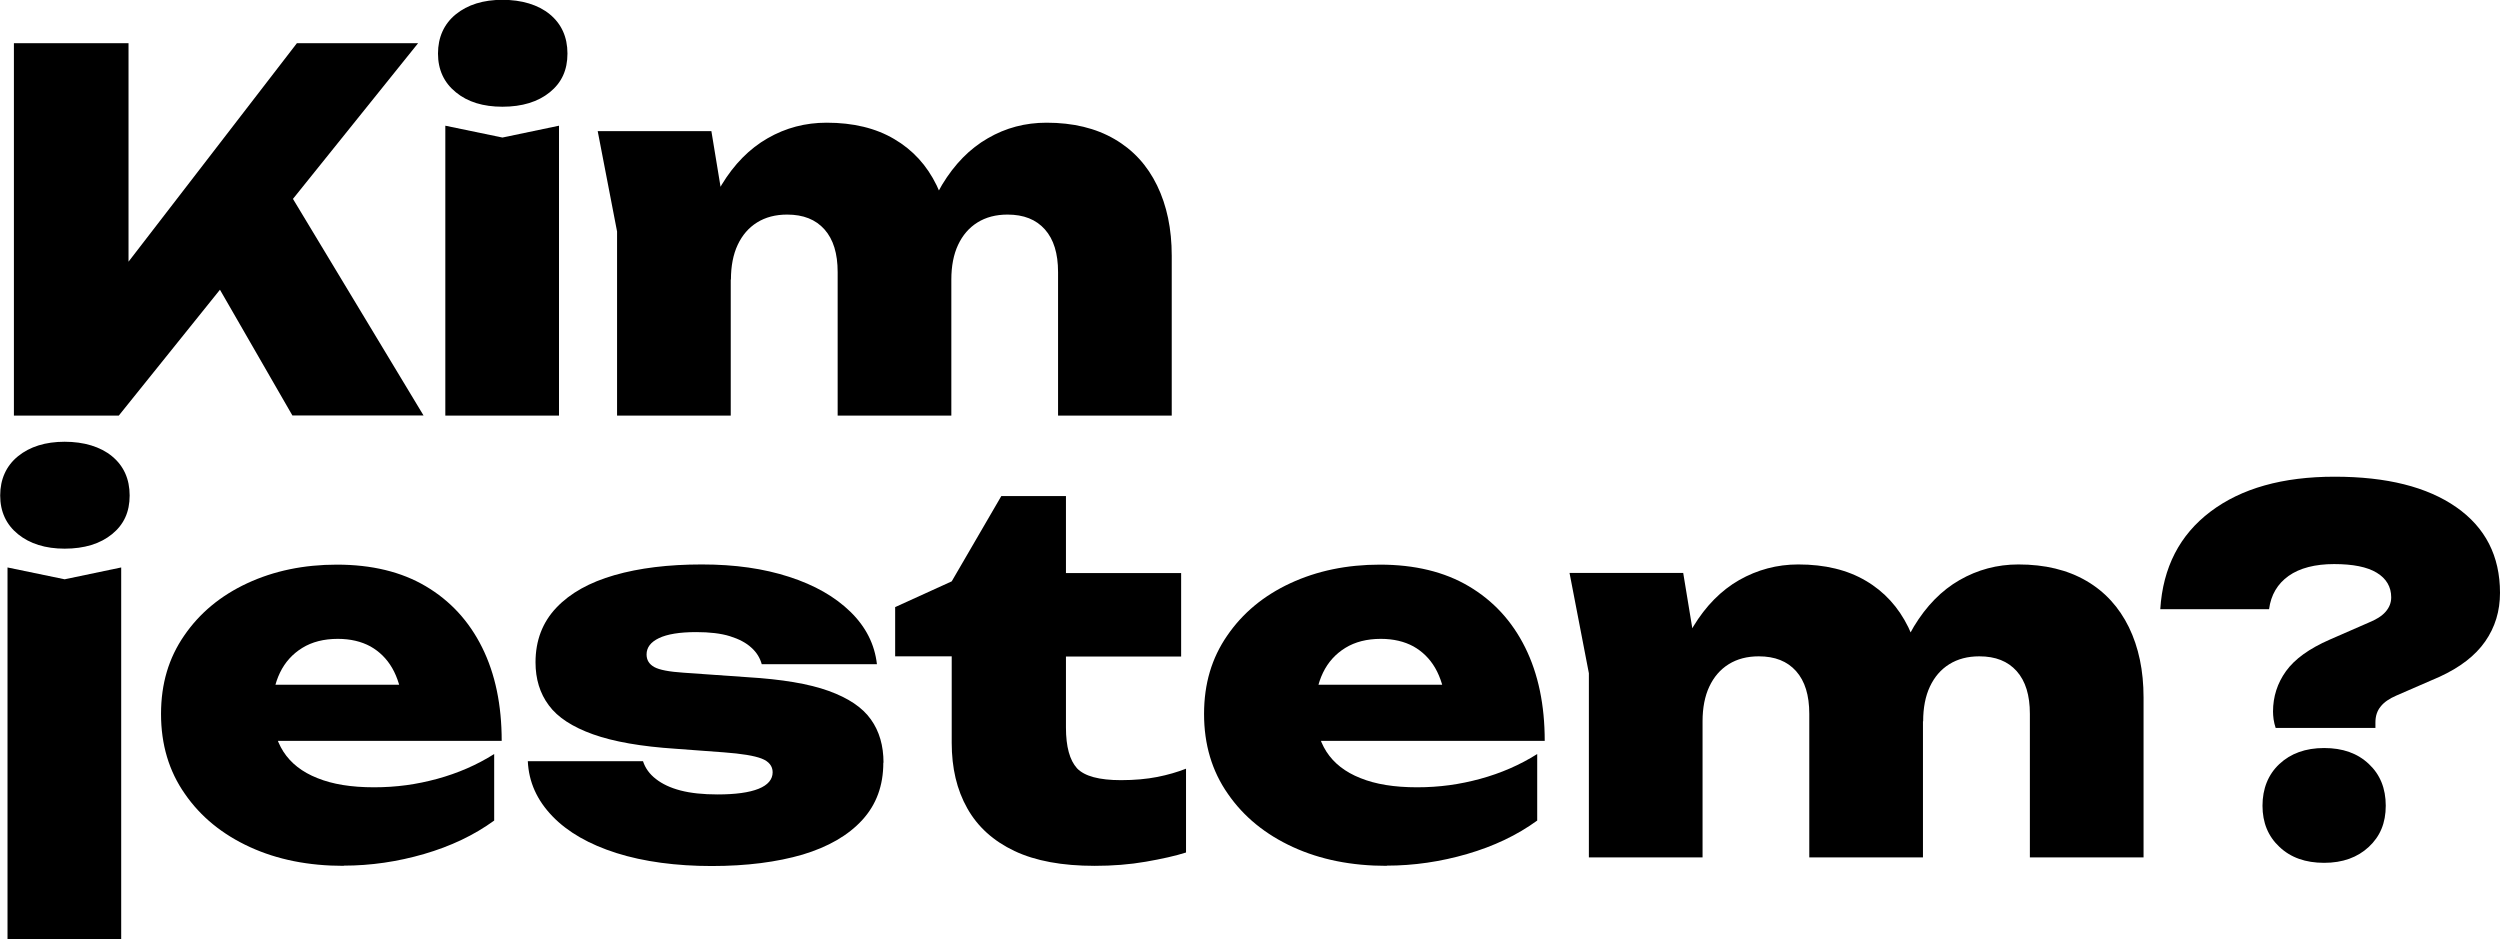
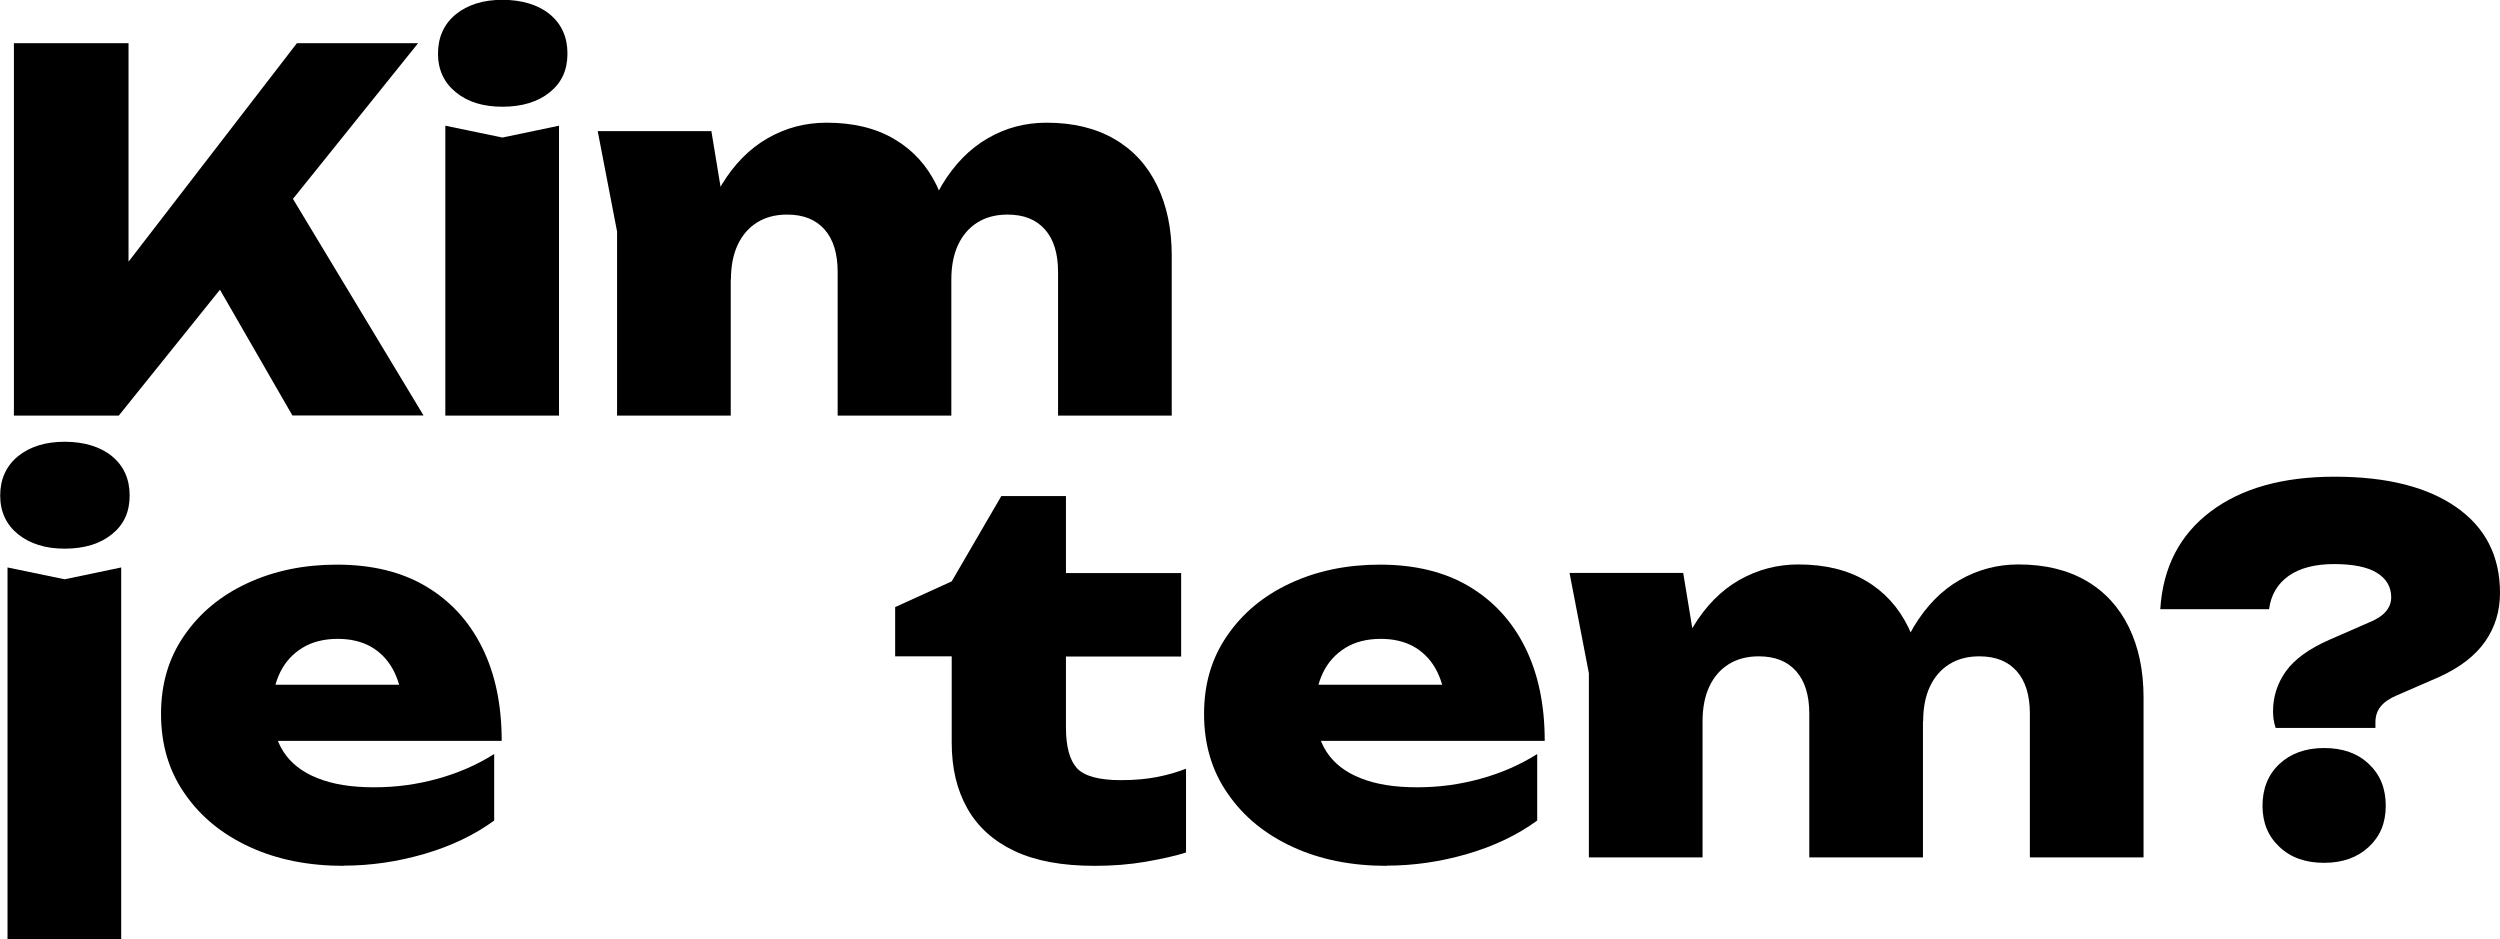
<svg xmlns="http://www.w3.org/2000/svg" id="Warstwa_1" data-name="Warstwa 1" viewBox="0 0 133.05 49.99">
  <path d="M.74,22.12V2.3h6.1v14.98l-1.59-1.29L15.8,2.3h6.45L6.32,22.12H.74ZM10.23,12.84l4.52-3.65,7.79,12.92h-6.98l-5.34-9.27Z" />
  <path d="M26.74,5.68c-1.02,0-1.85-.25-2.48-.77-.63-.51-.95-1.2-.95-2.06s.32-1.58.95-2.09c.63-.51,1.46-.77,2.48-.77s1.9.26,2.52.77c.62.51.94,1.21.94,2.09s-.31,1.55-.94,2.06c-.63.51-1.47.77-2.52.77ZM23.7,6.69l3.04.63,3.01-.63v15.43h-6.05V6.69Z" />
  <path d="M31.81,6.98h6.05l1.03,6.26v8.88h-6.05v-9.8l-1.03-5.34ZM44,6.53c1.41,0,2.61.29,3.59.87.99.58,1.74,1.4,2.26,2.47.52,1.07.78,2.31.78,3.74v8.51h-6.05v-7.64c0-.99-.23-1.74-.7-2.27s-1.13-.79-1.99-.79c-.62,0-1.15.14-1.6.42-.45.28-.79.68-1.03,1.19-.24.51-.36,1.13-.36,1.85l-1.82-.95c.23-1.64.67-3,1.33-4.1.66-1.09,1.48-1.92,2.44-2.47.97-.56,2.02-.83,3.14-.83ZM55.7,6.53c1.41,0,2.61.29,3.61.87,1,.58,1.75,1.4,2.27,2.47.52,1.07.78,2.31.78,3.74v8.51h-6.05v-7.64c0-.99-.23-1.74-.7-2.27s-1.13-.79-1.99-.79c-.62,0-1.15.14-1.6.42-.45.28-.79.68-1.03,1.19-.24.51-.36,1.13-.36,1.85l-1.82-.95c.23-1.64.67-3,1.33-4.1.66-1.09,1.47-1.92,2.43-2.47.96-.56,2-.83,3.13-.83Z" />
  <path d="M3.44,29.2c-1.02,0-1.85-.26-2.48-.77-.63-.51-.95-1.2-.95-2.06s.32-1.58.95-2.09c.63-.51,1.46-.77,2.48-.77s1.9.26,2.52.77c.62.51.94,1.21.94,2.09s-.31,1.55-.94,2.06c-.63.51-1.47.77-2.52.77ZM.4,30.2l3.04.63,3.01-.63v19.79H.4v-19.79Z" />
  <path d="M18.29,46.08c-1.87,0-3.53-.33-4.99-1-1.46-.67-2.62-1.61-3.46-2.83-.85-1.21-1.27-2.63-1.27-4.25s.41-2.98,1.23-4.17c.82-1.2,1.94-2.13,3.36-2.79,1.42-.66,3.01-.99,4.77-.99,1.85,0,3.43.38,4.73,1.15,1.3.77,2.3,1.85,3,3.26.7,1.41,1.04,3.07,1.04,4.97h-13.19v-2.99h9.7l-1.77,1c-.09-.76-.28-1.39-.57-1.89-.29-.5-.68-.88-1.16-1.15-.48-.26-1.06-.4-1.73-.4-.74,0-1.37.16-1.89.48-.52.32-.92.76-1.19,1.32-.27.56-.41,1.21-.41,1.93,0,.9.2,1.66.59,2.27.4.62,1,1.09,1.81,1.41.81.33,1.81.49,3.01.49s2.27-.15,3.37-.45,2.11-.74,3.03-1.32v3.54c-1.07.78-2.32,1.37-3.73,1.78-1.41.41-2.84.62-4.28.62Z" />
-   <path d="M47.01,40.59c0,1.22-.37,2.23-1.12,3.05-.75.82-1.81,1.43-3.17,1.84-1.37.4-2.98.61-4.85.61s-3.61-.23-5.06-.69c-1.45-.46-2.59-1.11-3.41-1.96-.82-.85-1.26-1.82-1.31-2.93h6.13c.12.37.35.69.69.95.33.26.77.47,1.31.61.54.14,1.19.21,1.97.21.95,0,1.68-.1,2.18-.3.5-.2.75-.5.75-.88,0-.33-.2-.58-.59-.73s-1.06-.26-2-.33l-2.56-.19c-1.85-.12-3.32-.38-4.41-.77-1.09-.39-1.88-.9-2.35-1.54-.48-.64-.71-1.41-.71-2.29,0-1.16.37-2.13,1.11-2.91.74-.78,1.77-1.35,3.09-1.73s2.87-.57,4.65-.57,3.29.22,4.65.66,2.44,1.06,3.26,1.86,1.29,1.73,1.41,2.79h-6.13c-.09-.33-.27-.63-.55-.88-.28-.26-.66-.46-1.14-.61-.48-.15-1.08-.22-1.8-.22-.88,0-1.54.11-1.98.32-.44.21-.66.5-.66.87,0,.3.14.52.41.67.27.15.79.25,1.55.3l3.41.24c1.83.11,3.27.35,4.32.73,1.05.38,1.8.88,2.25,1.52.45.63.67,1.4.67,2.3Z" />
  <path d="M47.64,34.93v-2.62l3.01-1.37,2.64-4.54h3.44v4.1h6.13v4.44h-6.13v3.78c0,1.02.2,1.74.59,2.17.4.42,1.18.63,2.34.63.72,0,1.37-.06,1.93-.17.56-.11,1.07-.26,1.53-.44v4.46c-.56.18-1.28.34-2.14.49-.86.15-1.77.22-2.72.22-1.73,0-3.15-.26-4.27-.79-1.12-.53-1.96-1.29-2.51-2.27-.56-.99-.83-2.15-.83-3.49v-4.6h-3.01Z" />
  <path d="M73.8,46.08c-1.87,0-3.53-.33-4.99-1-1.46-.67-2.62-1.61-3.46-2.83-.85-1.21-1.27-2.63-1.27-4.25s.41-2.98,1.23-4.17c.82-1.2,1.94-2.13,3.36-2.79,1.42-.66,3.01-.99,4.77-.99,1.85,0,3.43.38,4.73,1.15,1.3.77,2.3,1.85,3,3.26.7,1.41,1.04,3.07,1.04,4.97h-13.19v-2.99h9.7l-1.77,1c-.09-.76-.28-1.39-.57-1.89-.29-.5-.68-.88-1.16-1.15-.48-.26-1.06-.4-1.73-.4-.74,0-1.37.16-1.89.48-.52.32-.92.76-1.19,1.32-.27.56-.41,1.21-.41,1.93,0,.9.2,1.66.59,2.27.4.62,1,1.09,1.81,1.41.81.33,1.81.49,3.01.49s2.27-.15,3.37-.45,2.11-.74,3.03-1.32v3.54c-1.07.78-2.32,1.37-3.73,1.78-1.41.41-2.84.62-4.28.62Z" />
  <path d="M83.53,30.49h6.05l1.03,6.26v8.88h-6.05v-9.8l-1.03-5.34ZM95.71,30.04c1.41,0,2.61.29,3.59.87.99.58,1.74,1.41,2.26,2.47.52,1.07.78,2.31.78,3.74v8.51h-6.05v-7.64c0-.99-.23-1.74-.7-2.27s-1.13-.79-1.99-.79c-.62,0-1.15.14-1.6.42-.45.28-.79.68-1.03,1.19s-.36,1.13-.36,1.85l-1.82-.95c.23-1.64.67-3,1.33-4.1.66-1.09,1.48-1.92,2.44-2.47.97-.55,2.02-.83,3.14-.83ZM107.42,30.04c1.41,0,2.61.29,3.61.87,1,.58,1.75,1.41,2.27,2.47.52,1.07.78,2.31.78,3.74v8.51h-6.05v-7.64c0-.99-.23-1.74-.7-2.27s-1.13-.79-1.99-.79c-.62,0-1.15.14-1.6.42-.45.28-.79.68-1.03,1.19s-.36,1.13-.36,1.85l-1.82-.95c.23-1.64.67-3,1.33-4.1.66-1.09,1.47-1.92,2.43-2.47.96-.55,2-.83,3.13-.83Z" />
  <path d="M120.97,37.87c0-.79.23-1.51.69-2.15.46-.64,1.23-1.2,2.33-1.68l2.06-.9c.4-.16.71-.35.91-.58.2-.23.3-.48.3-.77,0-.56-.26-1-.77-1.31-.51-.31-1.27-.46-2.27-.46s-1.83.21-2.42.63c-.59.42-.94,1.01-1.04,1.77h-5.79c.14-2.22,1.03-3.95,2.67-5.19,1.64-1.24,3.84-1.86,6.61-1.86s4.92.54,6.47,1.62c1.55,1.08,2.33,2.6,2.33,4.56,0,.97-.26,1.83-.79,2.59-.53.76-1.34,1.38-2.43,1.88l-2.3,1c-.37.16-.65.35-.83.58-.19.23-.28.51-.28.85v.29h-5.31c-.05-.16-.09-.31-.11-.46-.02-.15-.03-.29-.03-.41ZM123.69,45.92c-.99,0-1.78-.28-2.38-.85-.6-.56-.9-1.29-.9-2.19s.3-1.66.9-2.22c.6-.56,1.39-.85,2.38-.85s1.78.28,2.38.85c.6.56.9,1.3.9,2.22s-.3,1.63-.9,2.19c-.6.56-1.39.85-2.38.85Z" />
</svg>